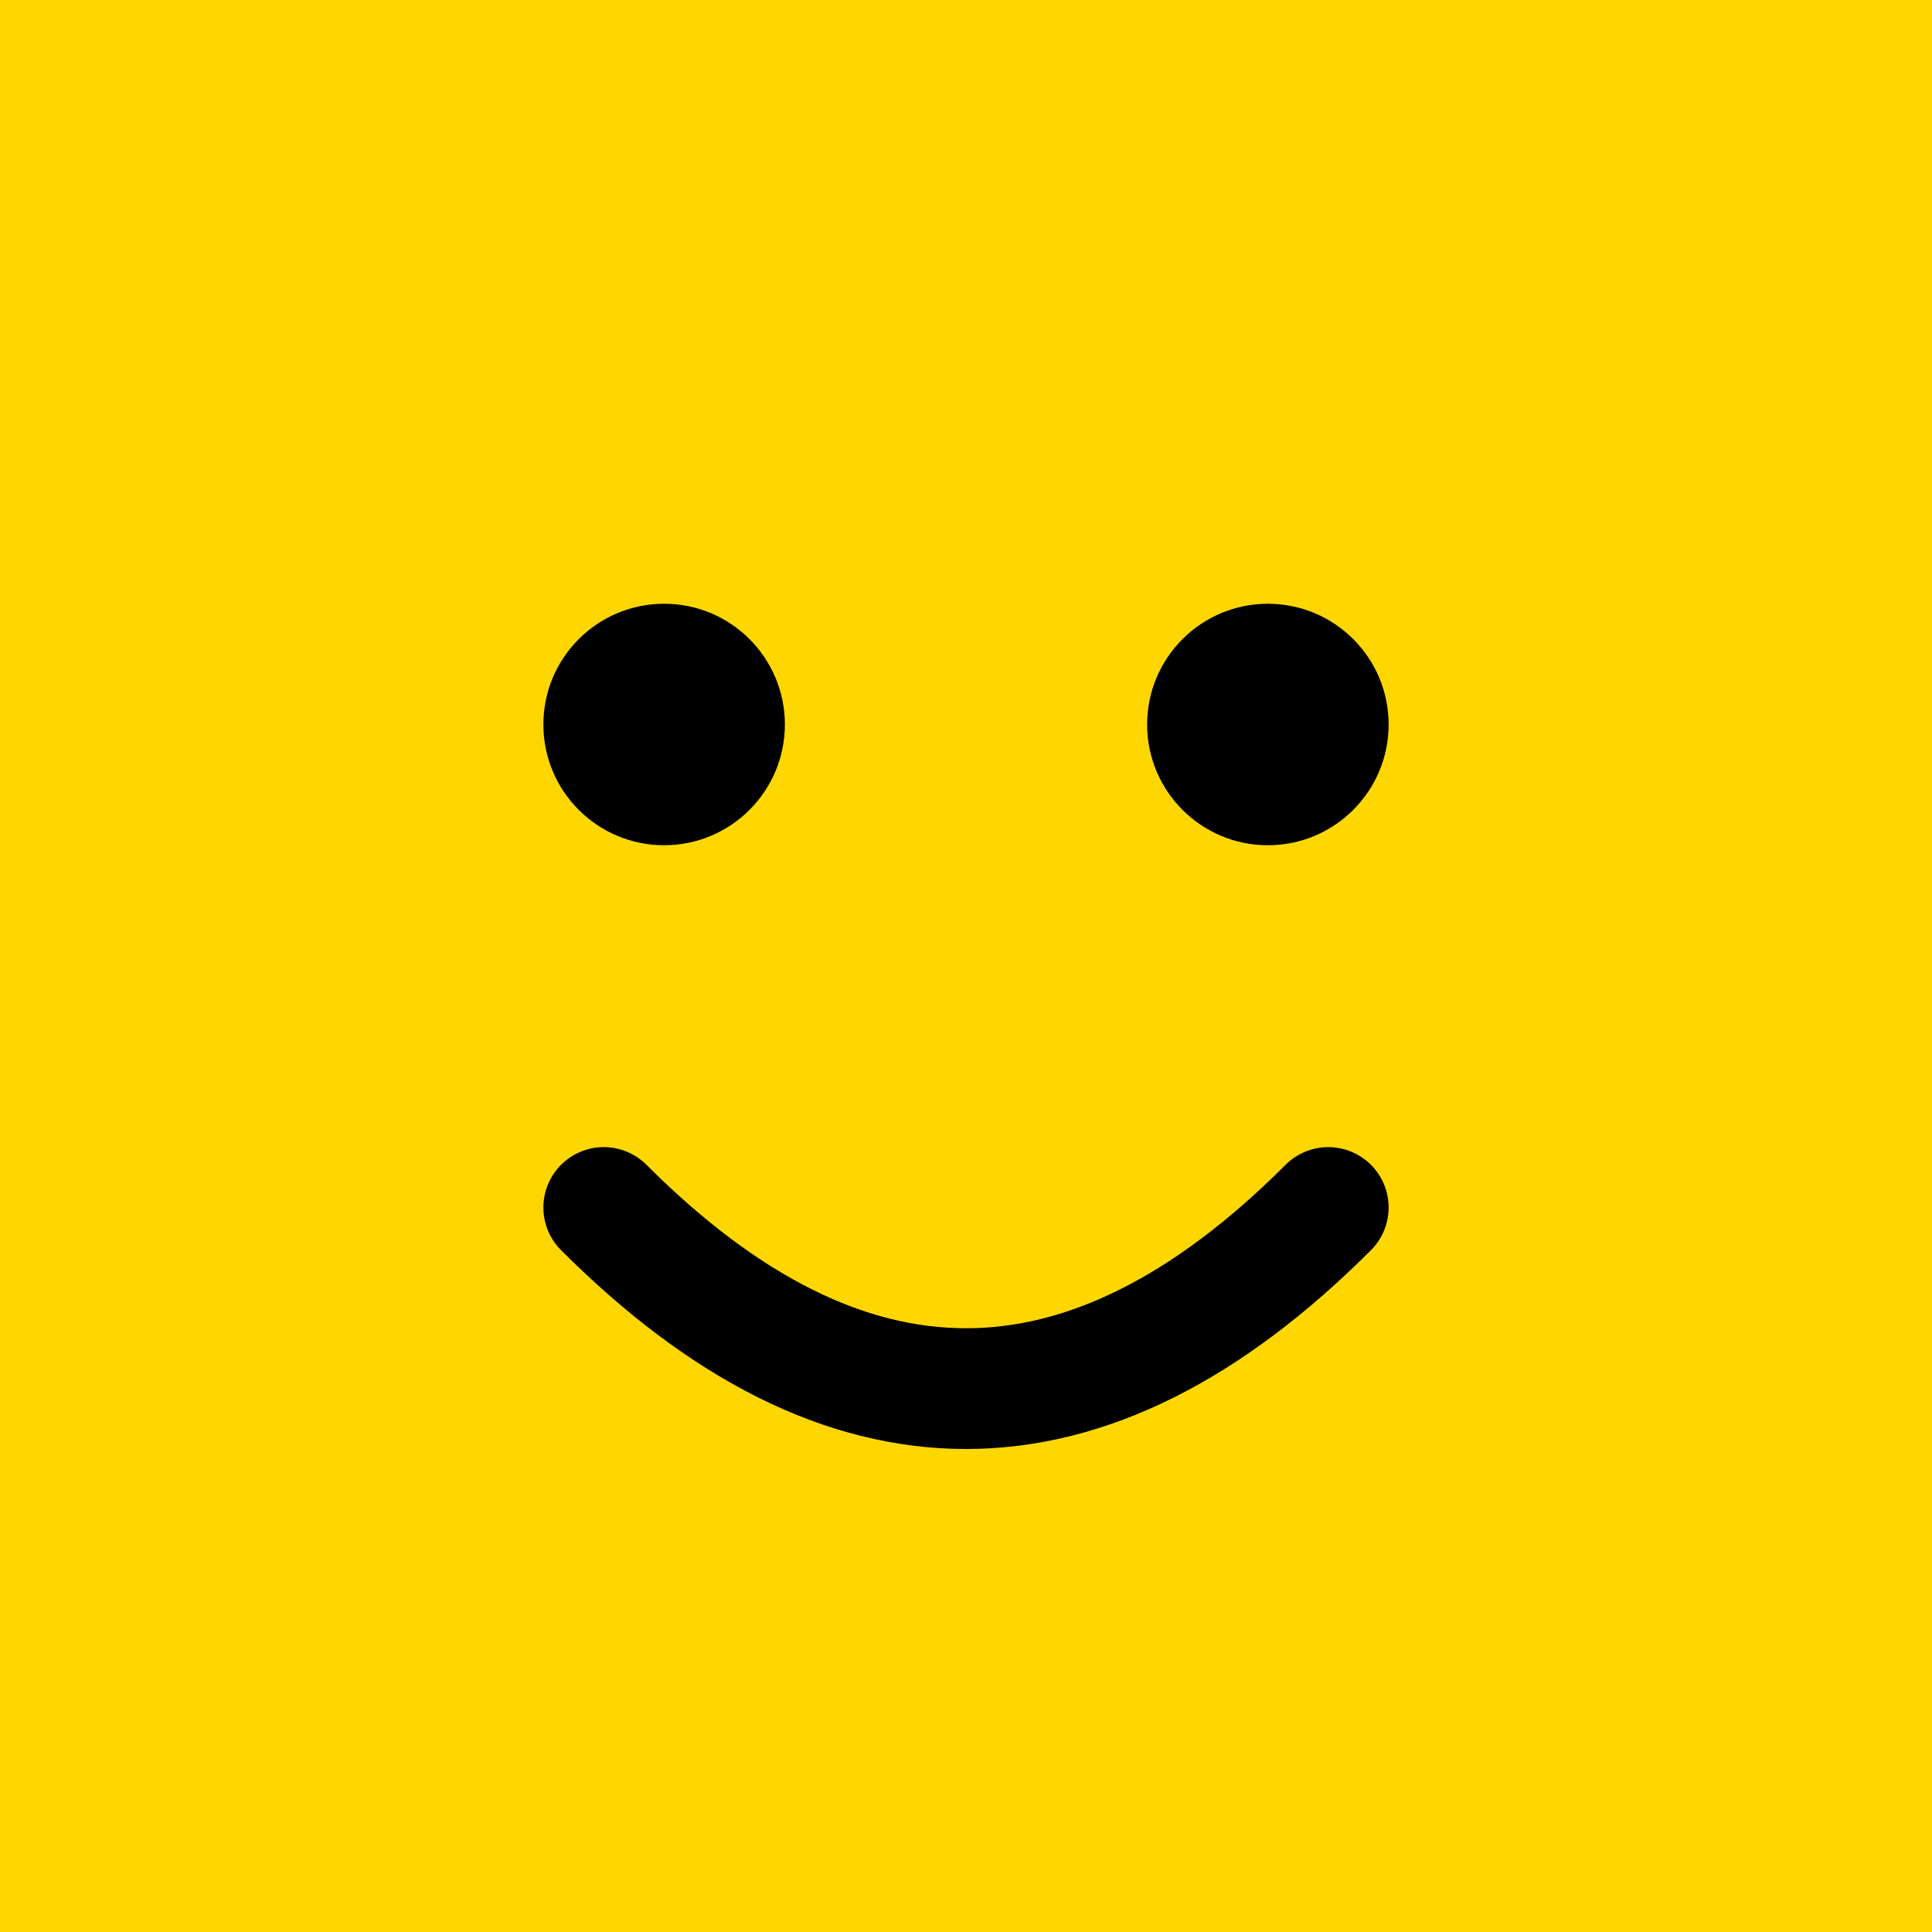
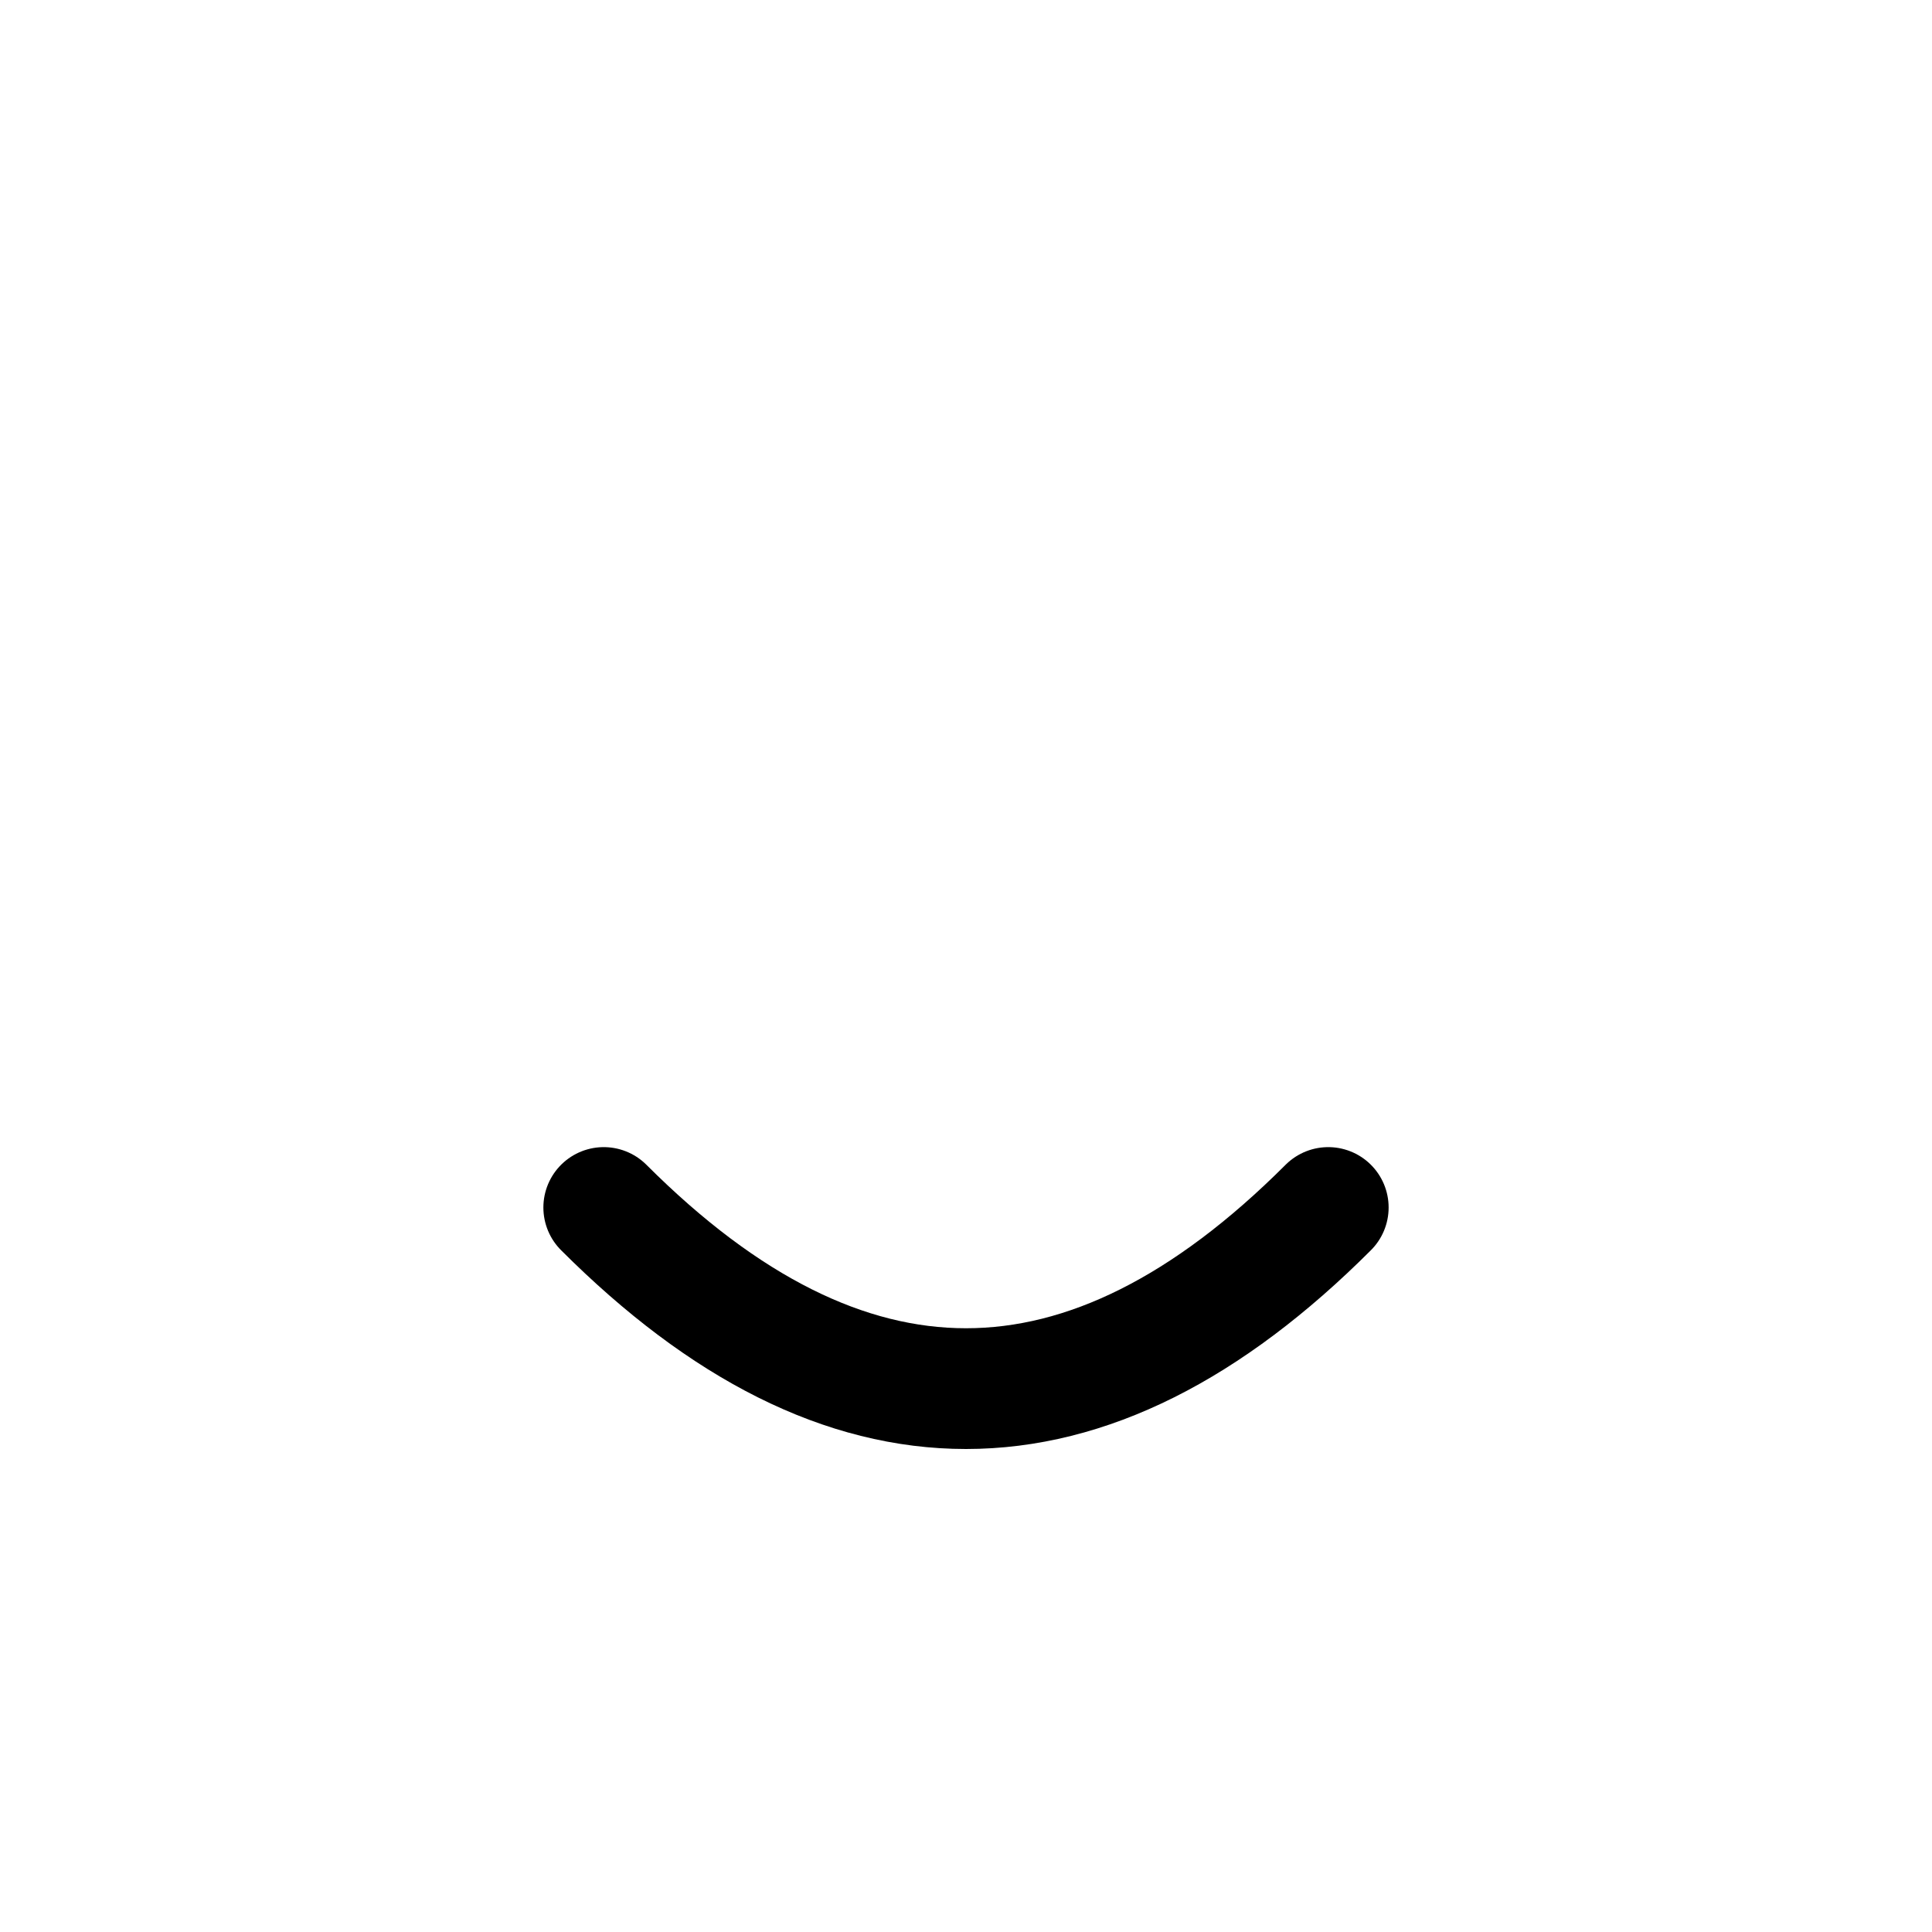
<svg xmlns="http://www.w3.org/2000/svg" width="32" height="32" viewBox="0 0 32 32">
-   <rect width="32" height="32" fill="#FFD700" />
  <g fill="#000000">
-     <circle cx="11" cy="12" r="2" />
-     <circle cx="21" cy="12" r="2" />
    <path d="M10 20 Q16 26 22 20" stroke="#000000" stroke-width="2" fill="none" stroke-linecap="round" />
  </g>
</svg>